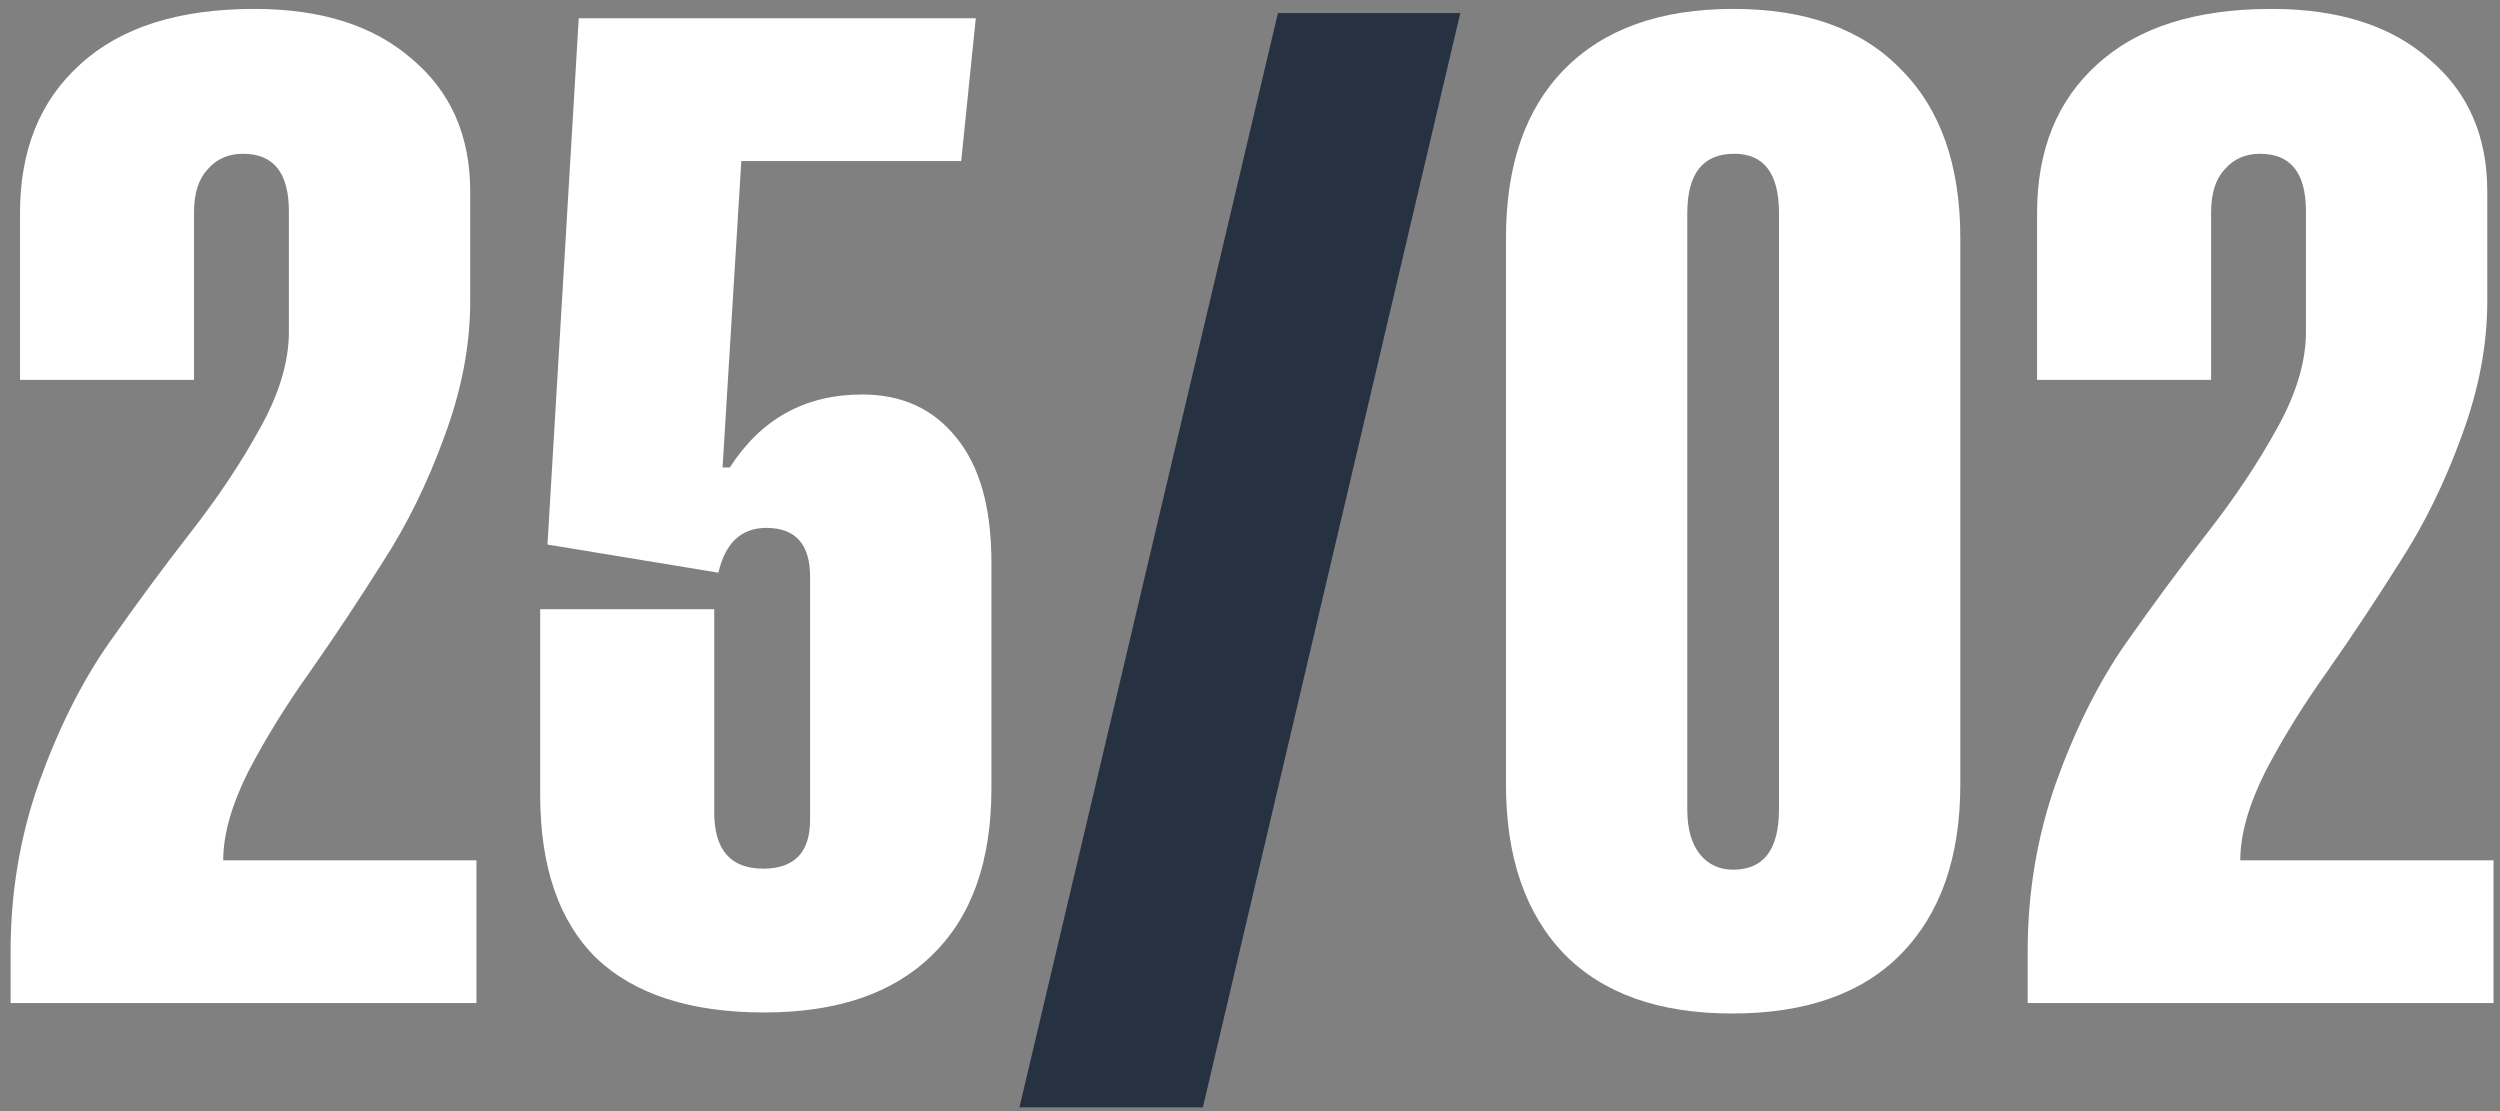
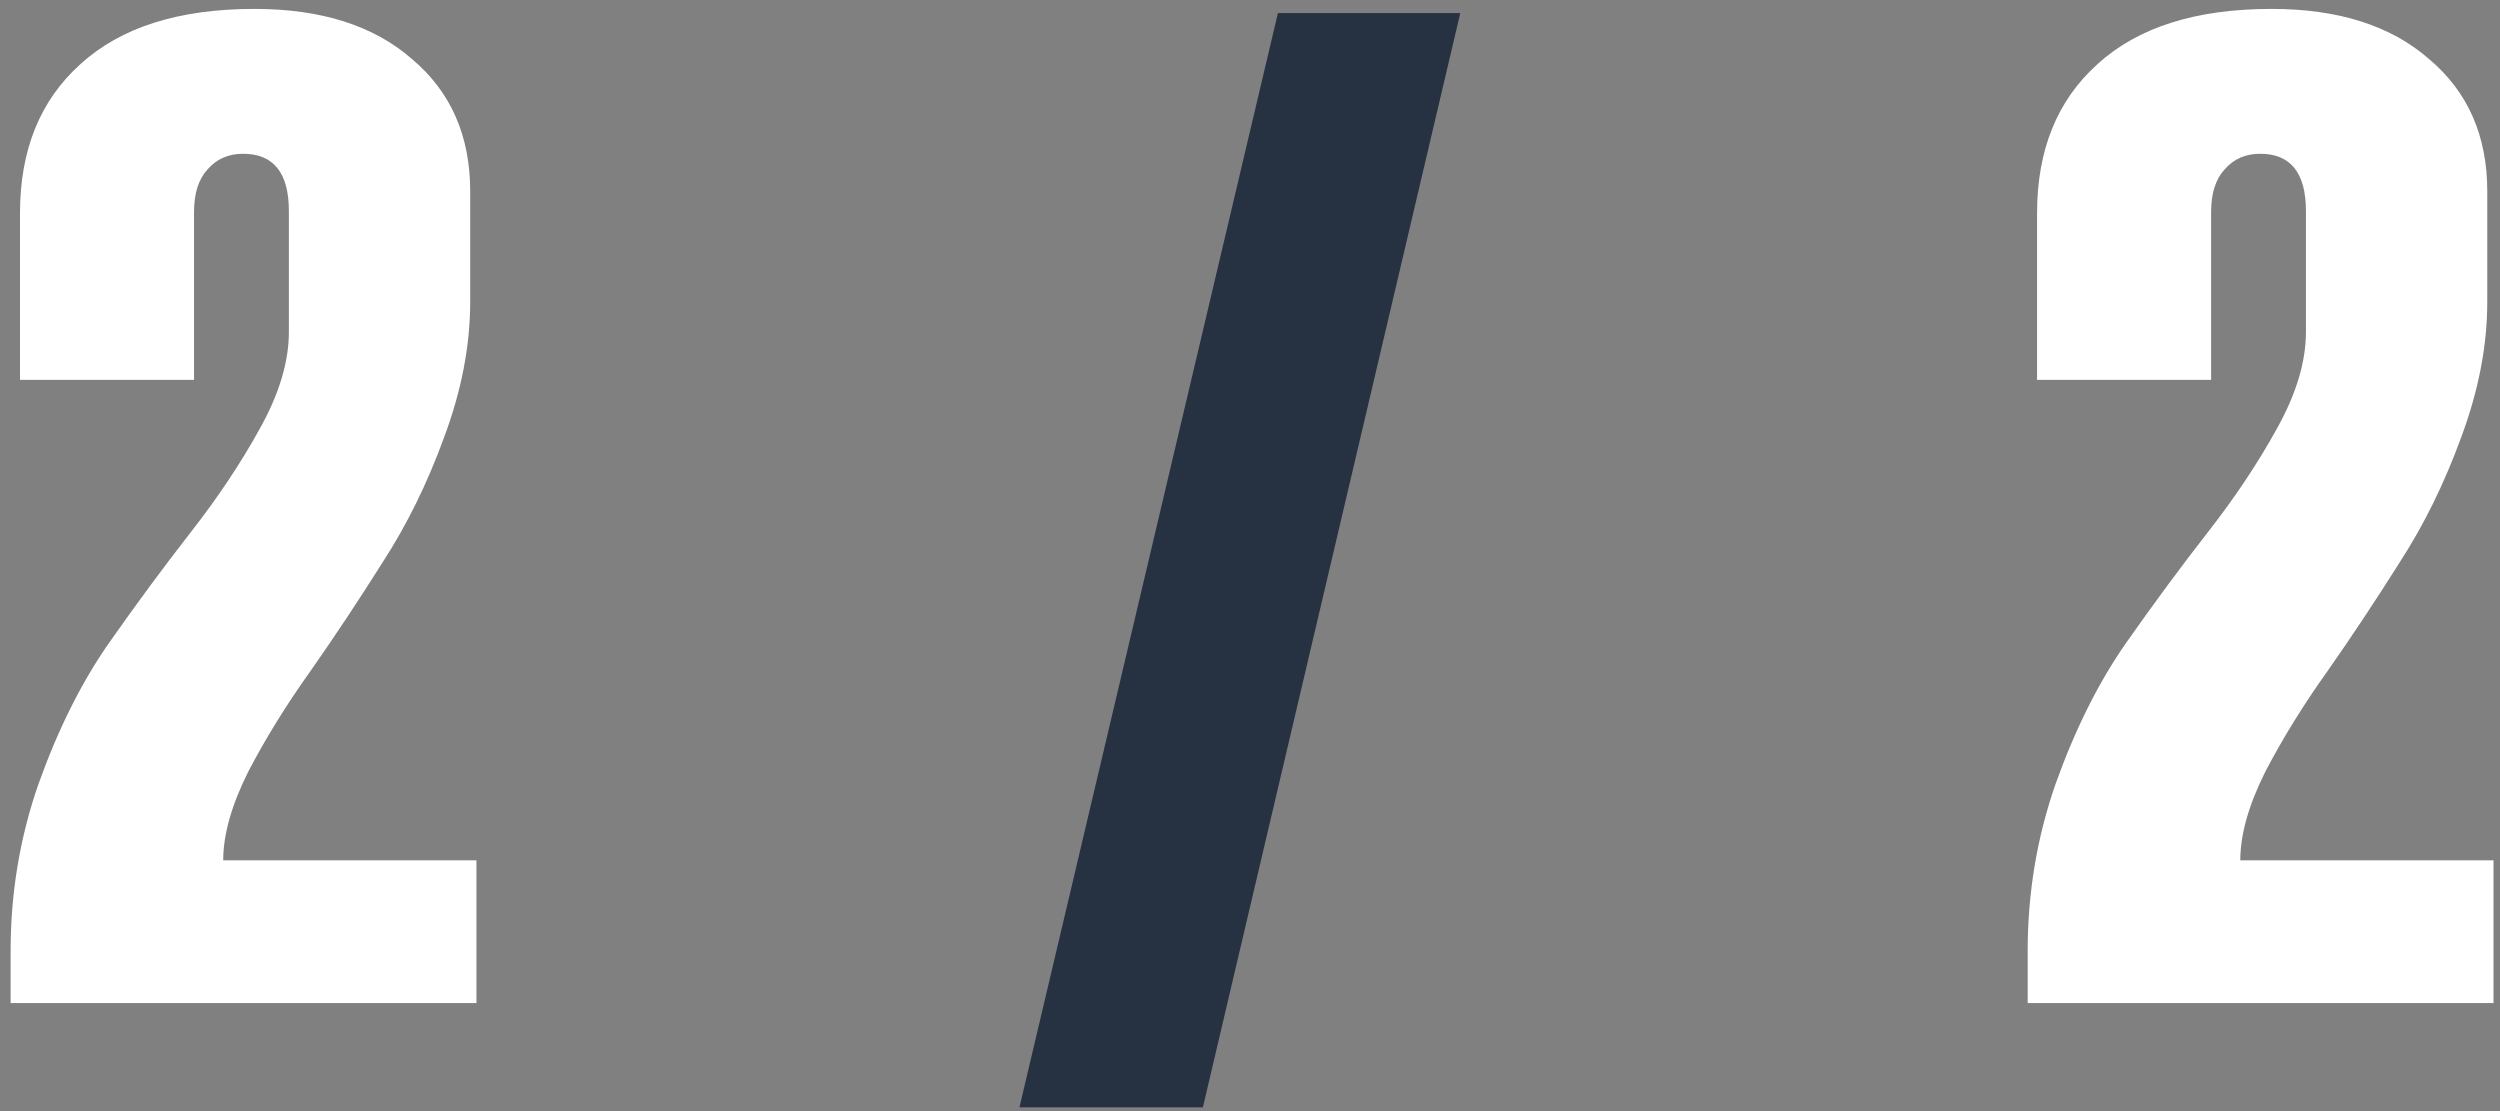
<svg xmlns="http://www.w3.org/2000/svg" width="162" height="72" viewBox="0 0 162 72" fill="none">
  <rect x="0" y="0" width="162" height="72" fill="#808080" stroke="none" />
  <g id="25/02">
    <path id="Vector" d="M161.58 55.748V65H131.394V61.623C131.394 57.842 132.002 54.218 133.218 50.751C134.478 47.24 135.986 44.224 137.742 41.702C139.543 39.136 141.321 36.728 143.077 34.477C144.833 32.226 146.318 29.997 147.534 27.791C148.794 25.54 149.425 23.447 149.425 21.511V13.678C149.425 11.202 148.434 9.964 146.453 9.964C145.508 9.964 144.743 10.301 144.157 10.976C143.572 11.607 143.28 12.53 143.28 13.745V24.617H132.002V13.813C132.002 9.716 133.308 6.497 135.919 4.156C138.53 1.77 142.289 0.577 147.196 0.577C151.518 0.577 154.917 1.657 157.393 3.818C159.914 5.934 161.175 8.793 161.175 12.395V19.553C161.175 22.389 160.612 25.315 159.487 28.332C158.406 31.303 157.078 34.004 155.502 36.435C153.972 38.866 152.418 41.207 150.843 43.458C149.267 45.664 147.917 47.847 146.791 50.008C145.711 52.169 145.17 54.083 145.17 55.748H161.58Z" fill="white" />
-     <path id="Vector_2" d="M101.368 4.494C103.934 1.883 107.58 0.577 112.307 0.577C117.034 0.577 120.658 1.883 123.18 4.494C125.746 7.06 127.029 10.706 127.029 15.434V50.819C127.029 55.546 125.746 59.215 123.18 61.826C120.658 64.392 117.012 65.675 112.24 65.675C107.513 65.675 103.889 64.392 101.368 61.826C98.847 59.215 97.586 55.546 97.586 50.819V15.434C97.586 10.706 98.847 7.06 101.368 4.494ZM115.279 52.44V13.813C115.279 11.247 114.311 9.964 112.375 9.964C110.349 9.964 109.336 11.247 109.336 13.813V52.44C109.336 53.7 109.606 54.668 110.146 55.343C110.687 56.019 111.407 56.356 112.307 56.356C114.288 56.356 115.279 55.051 115.279 52.44Z" fill="white" />
    <path id="Vector_3" d="M82.809 0.847H94.626L77.947 71.753H66.061L82.809 0.847Z" fill="#263142" />
-     <path id="Vector_4" d="M47.294 30.29C49.32 27.139 52.179 25.563 55.871 25.563C58.437 25.563 60.463 26.486 61.948 28.332C63.479 30.177 64.244 32.879 64.244 36.435V51.089C64.244 55.816 62.961 59.418 60.395 61.894C57.874 64.37 54.25 65.608 49.523 65.608C44.751 65.608 41.127 64.437 38.651 62.096C36.22 59.71 35.004 56.176 35.004 51.494V39.474H46.282V52.642C46.282 55.073 47.34 56.289 49.456 56.289C51.481 56.289 52.494 55.231 52.494 53.115V37.38C52.494 35.265 51.549 34.207 49.658 34.207C48.037 34.207 47.002 35.175 46.552 37.11L35.477 35.287L37.503 1.185H63.231L62.286 10.436H48.037L46.822 30.29H47.294Z" fill="white" />
    <path id="Vector_5" d="M30.874 55.748V65H0.688V61.623C0.688 57.842 1.296 54.218 2.512 50.751C3.772 47.24 5.28 44.224 7.036 41.702C8.837 39.136 10.615 36.728 12.371 34.477C14.127 32.226 15.612 29.997 16.828 27.791C18.088 25.54 18.719 23.447 18.719 21.511V13.678C18.719 11.202 17.728 9.964 15.747 9.964C14.802 9.964 14.037 10.301 13.451 10.976C12.866 11.607 12.573 12.53 12.573 13.745V24.617H1.296V13.813C1.296 9.716 2.602 6.497 5.213 4.156C7.824 1.77 11.583 0.577 16.49 0.577C20.812 0.577 24.211 1.657 26.687 3.818C29.208 5.934 30.469 8.793 30.469 12.395V19.553C30.469 22.389 29.906 25.315 28.78 28.332C27.7 31.303 26.372 34.004 24.796 36.435C23.265 38.866 21.712 41.207 20.137 43.458C18.561 45.664 17.21 47.847 16.085 50.008C15.004 52.169 14.464 54.083 14.464 55.748H30.874Z" fill="white" />
  </g>
</svg>